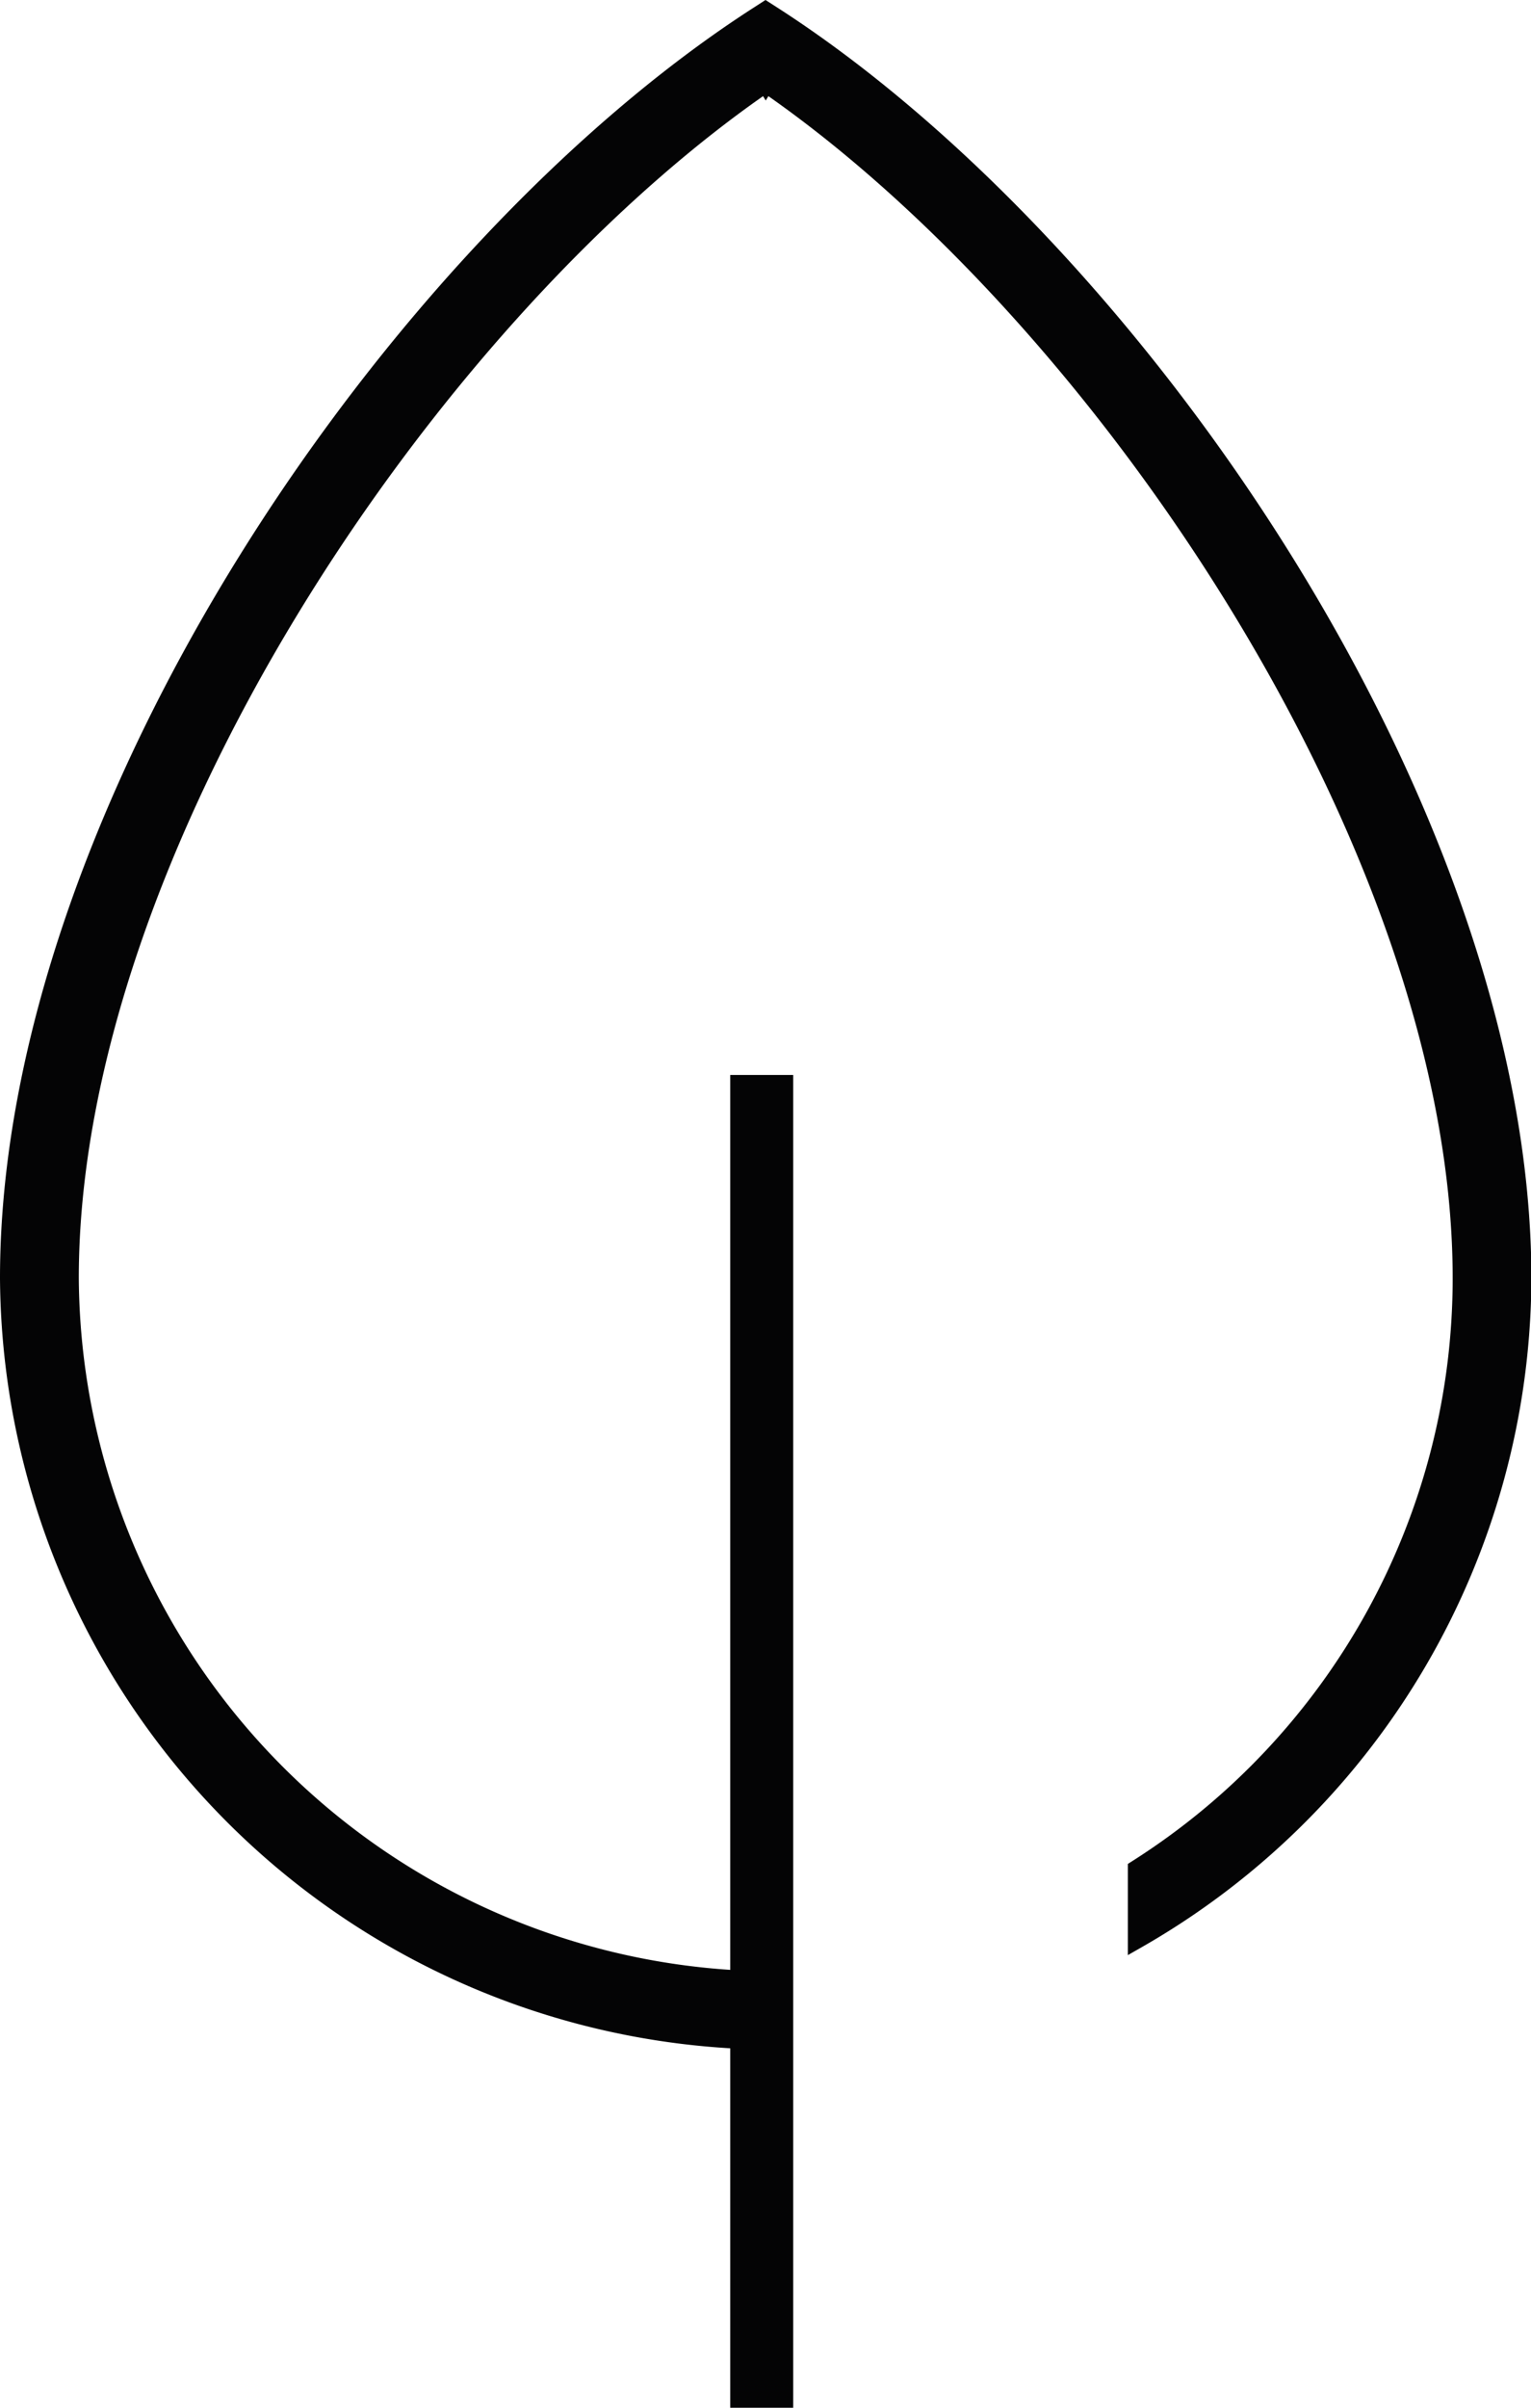
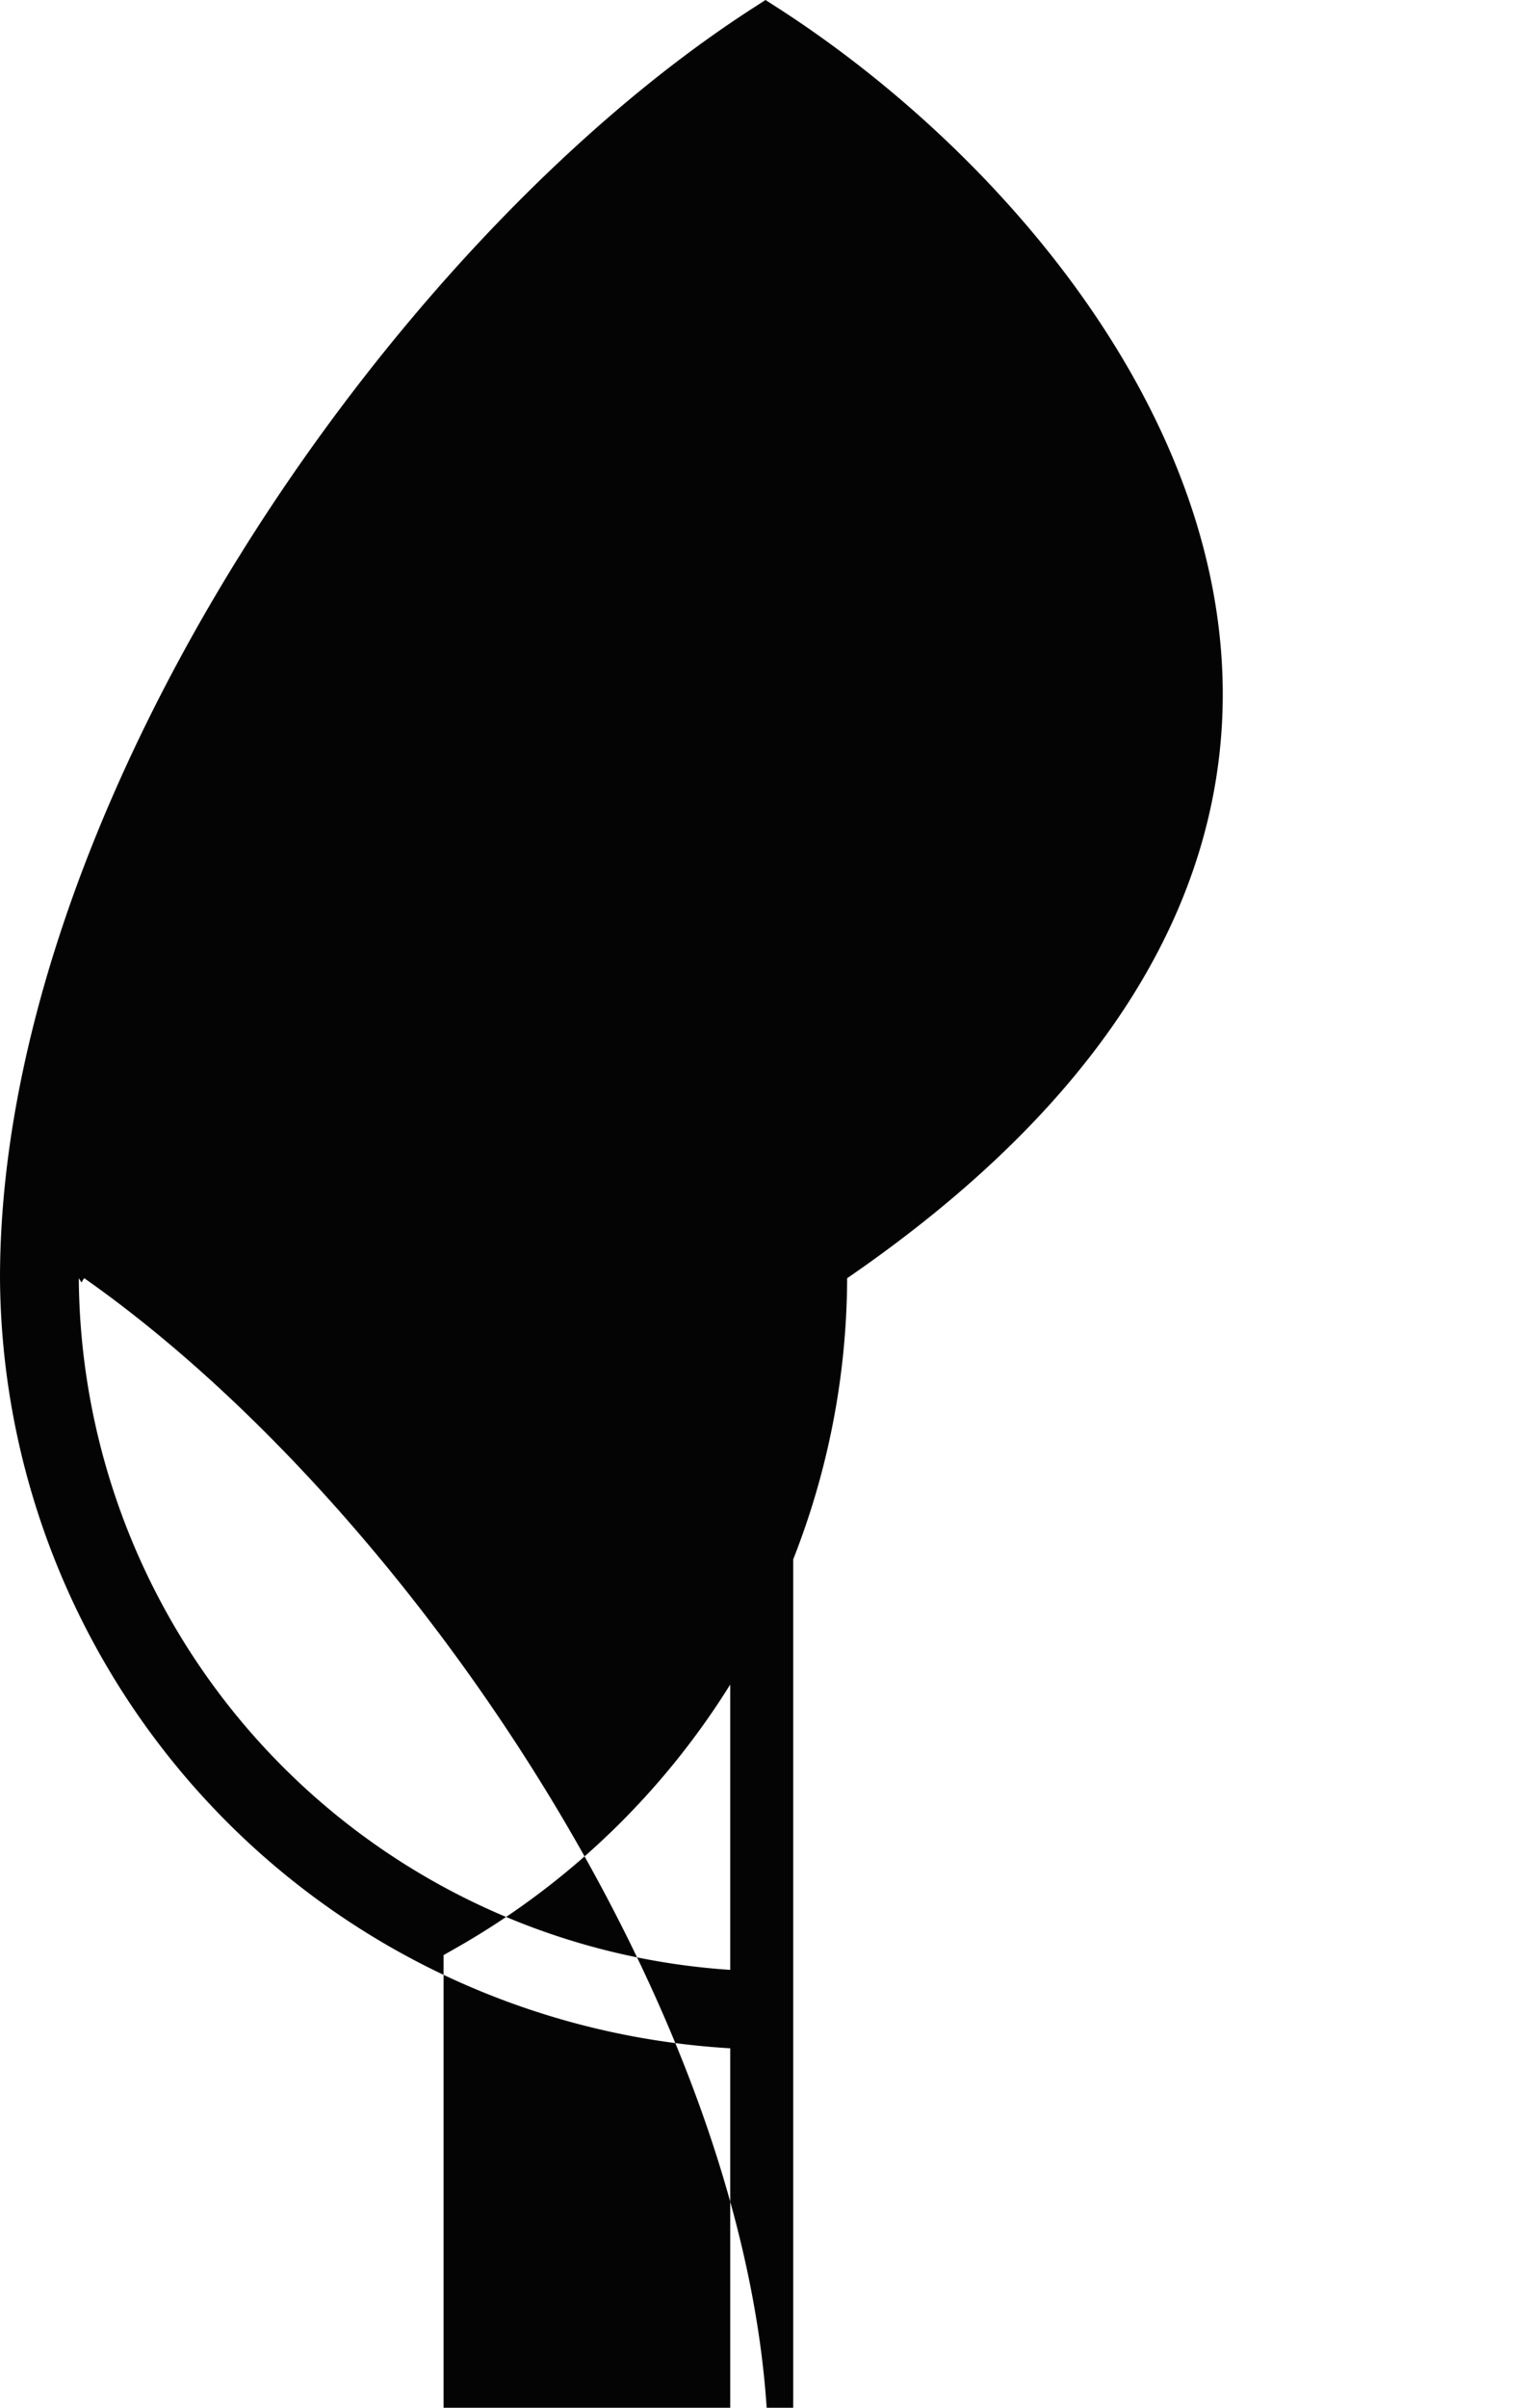
<svg xmlns="http://www.w3.org/2000/svg" width="49" height="77" viewBox="0 0 49 77">
  <defs>
    <style>.a{fill:#040405;}</style>
  </defs>
-   <path class="a" d="M321,437.913l-.371-.238-.369.238c-11.653,7.486-24.131,25.6-24.131,40.638A24.831,24.831,0,0,0,319.5,503.18v11.495h2.016V472.052H319.5v28.62a22.317,22.317,0,0,1-20.849-22.122c0-13.491,11.278-30.361,21.9-37.8l.085.139.086-.139c10.617,7.444,21.9,24.314,21.9,37.8a22.069,22.069,0,0,1-10.28,18.66l-.116.074V500.2l.377-.215a24.734,24.734,0,0,0,12.539-21.432C345.129,463.515,332.652,445.4,321,437.913Z" transform="translate(-296.129 -437.675)" />
+   <path class="a" d="M321,437.913l-.371-.238-.369.238c-11.653,7.486-24.131,25.6-24.131,40.638A24.831,24.831,0,0,0,319.5,503.18v11.495h2.016V472.052H319.5v28.62a22.317,22.317,0,0,1-20.849-22.122l.085.139.086-.139c10.617,7.444,21.9,24.314,21.9,37.8a22.069,22.069,0,0,1-10.28,18.66l-.116.074V500.2l.377-.215a24.734,24.734,0,0,0,12.539-21.432C345.129,463.515,332.652,445.4,321,437.913Z" transform="translate(-296.129 -437.675)" />
</svg>